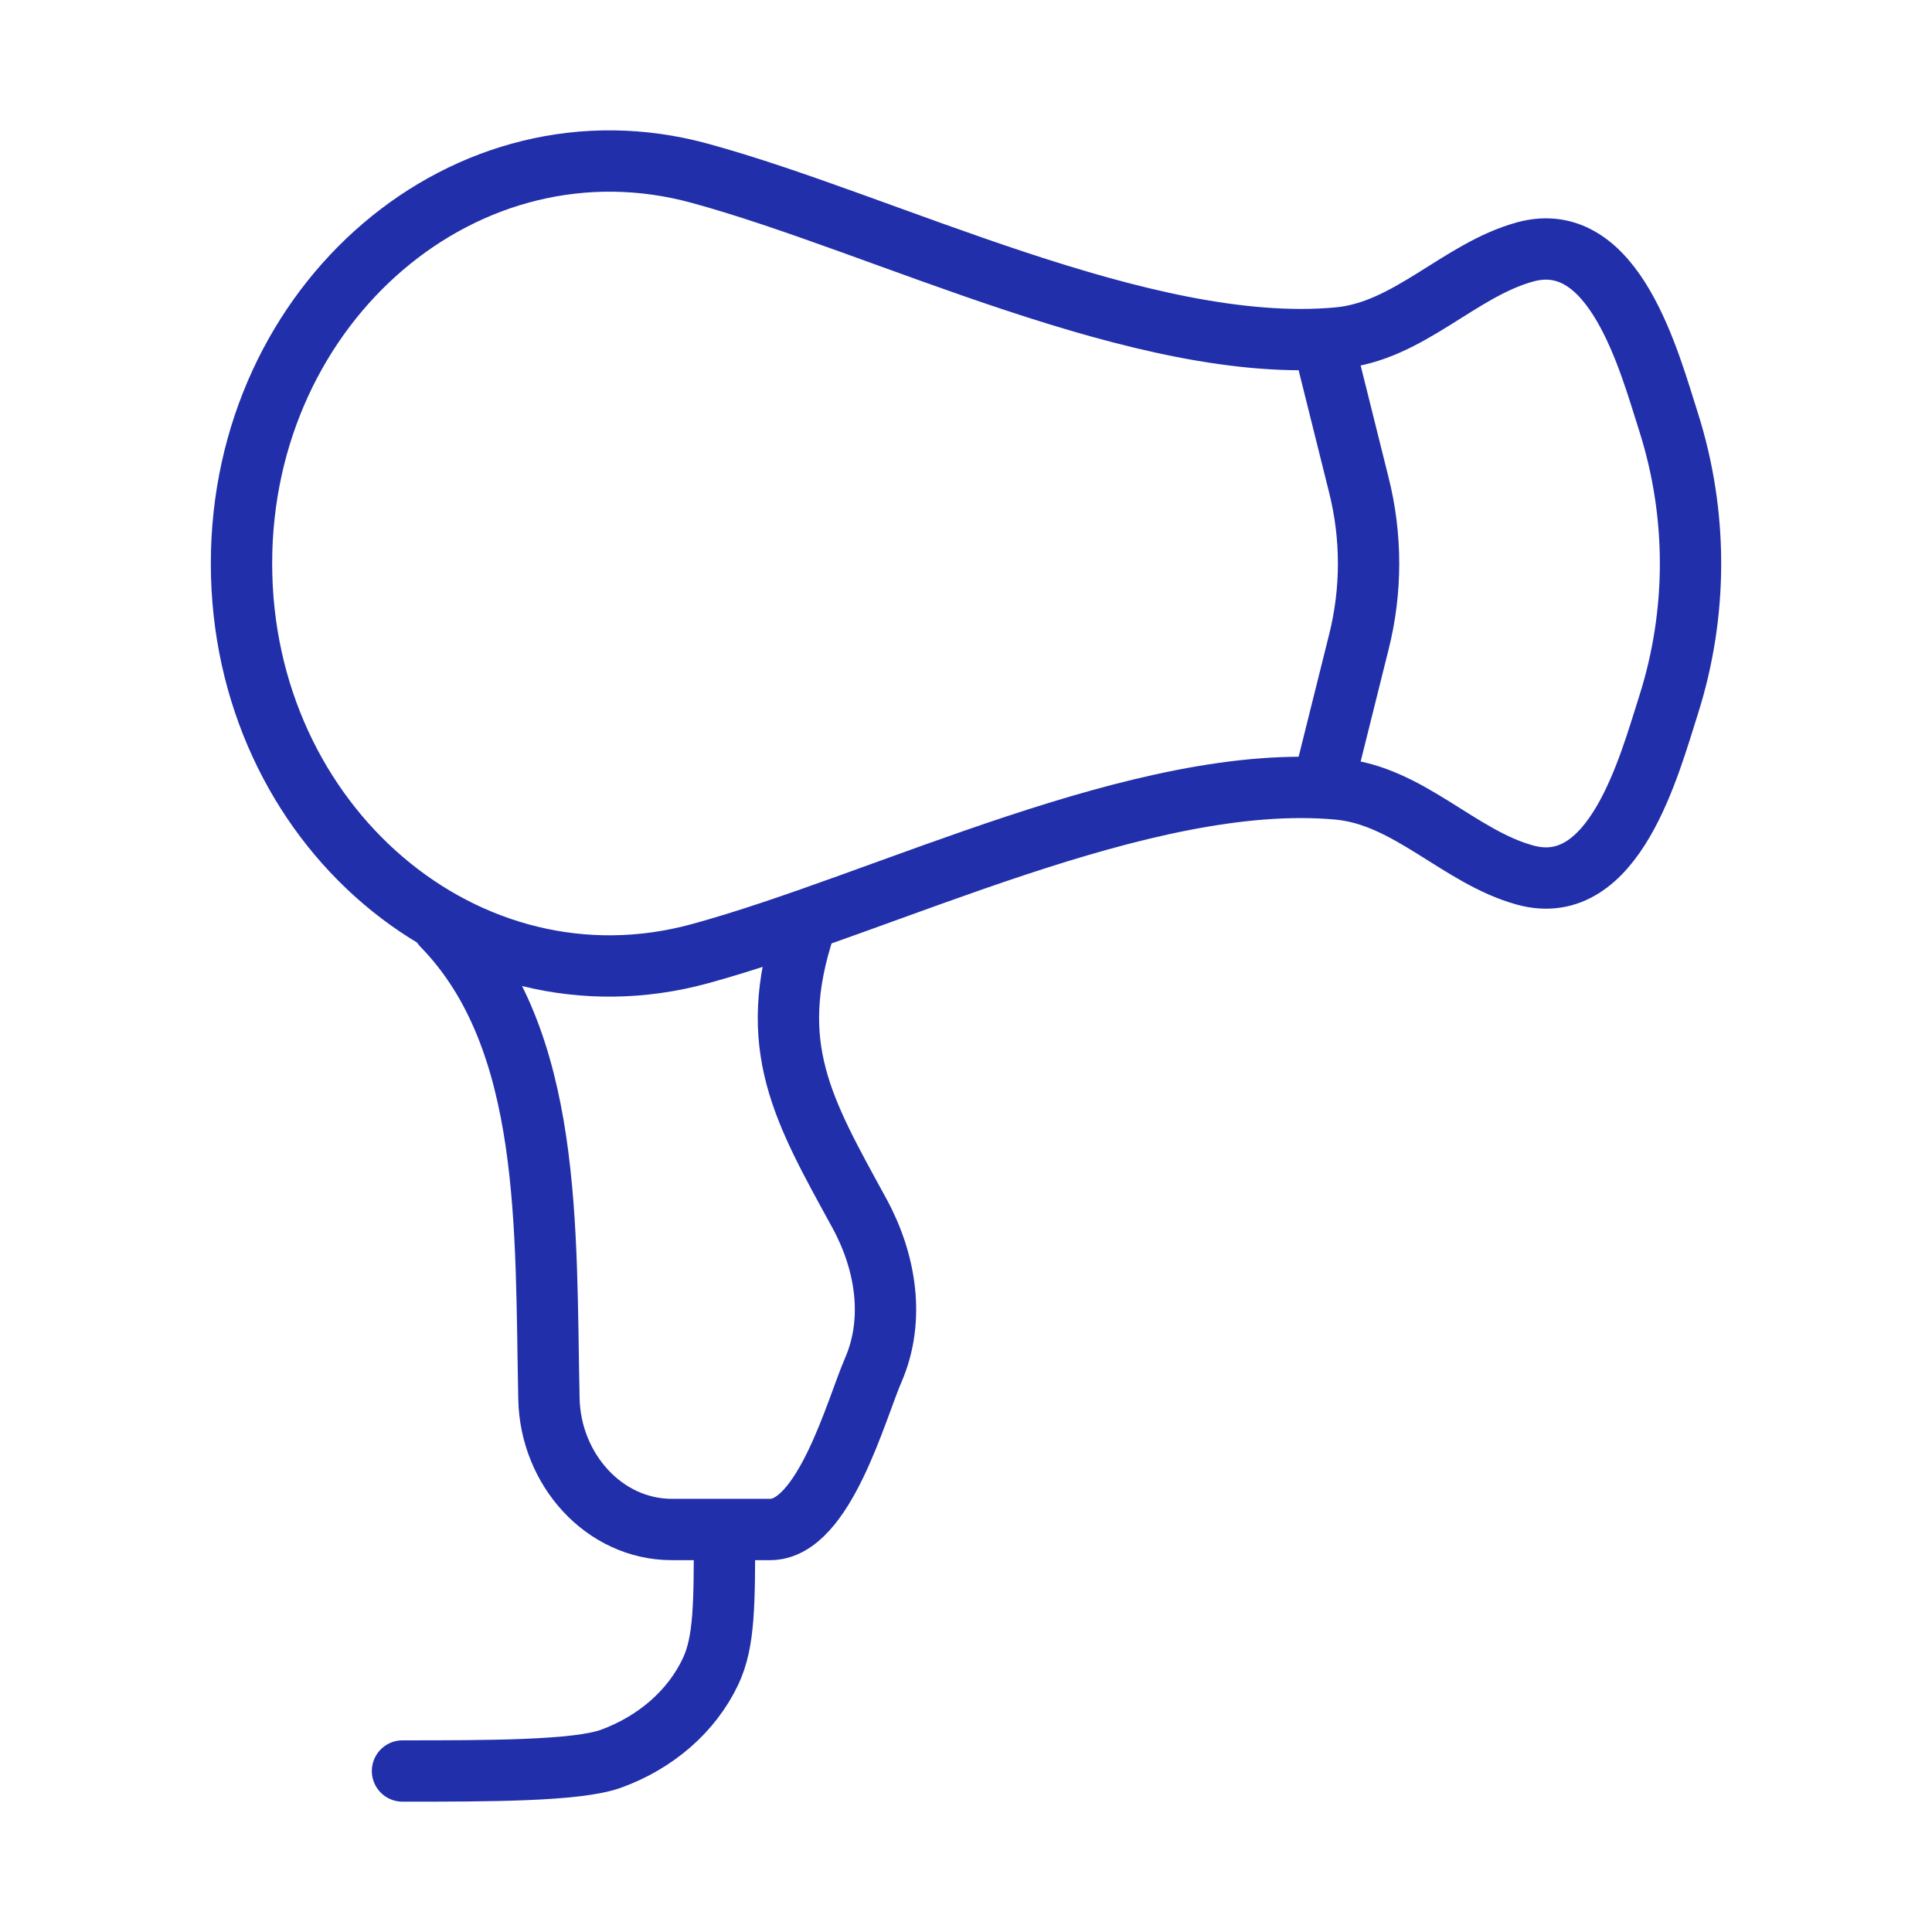
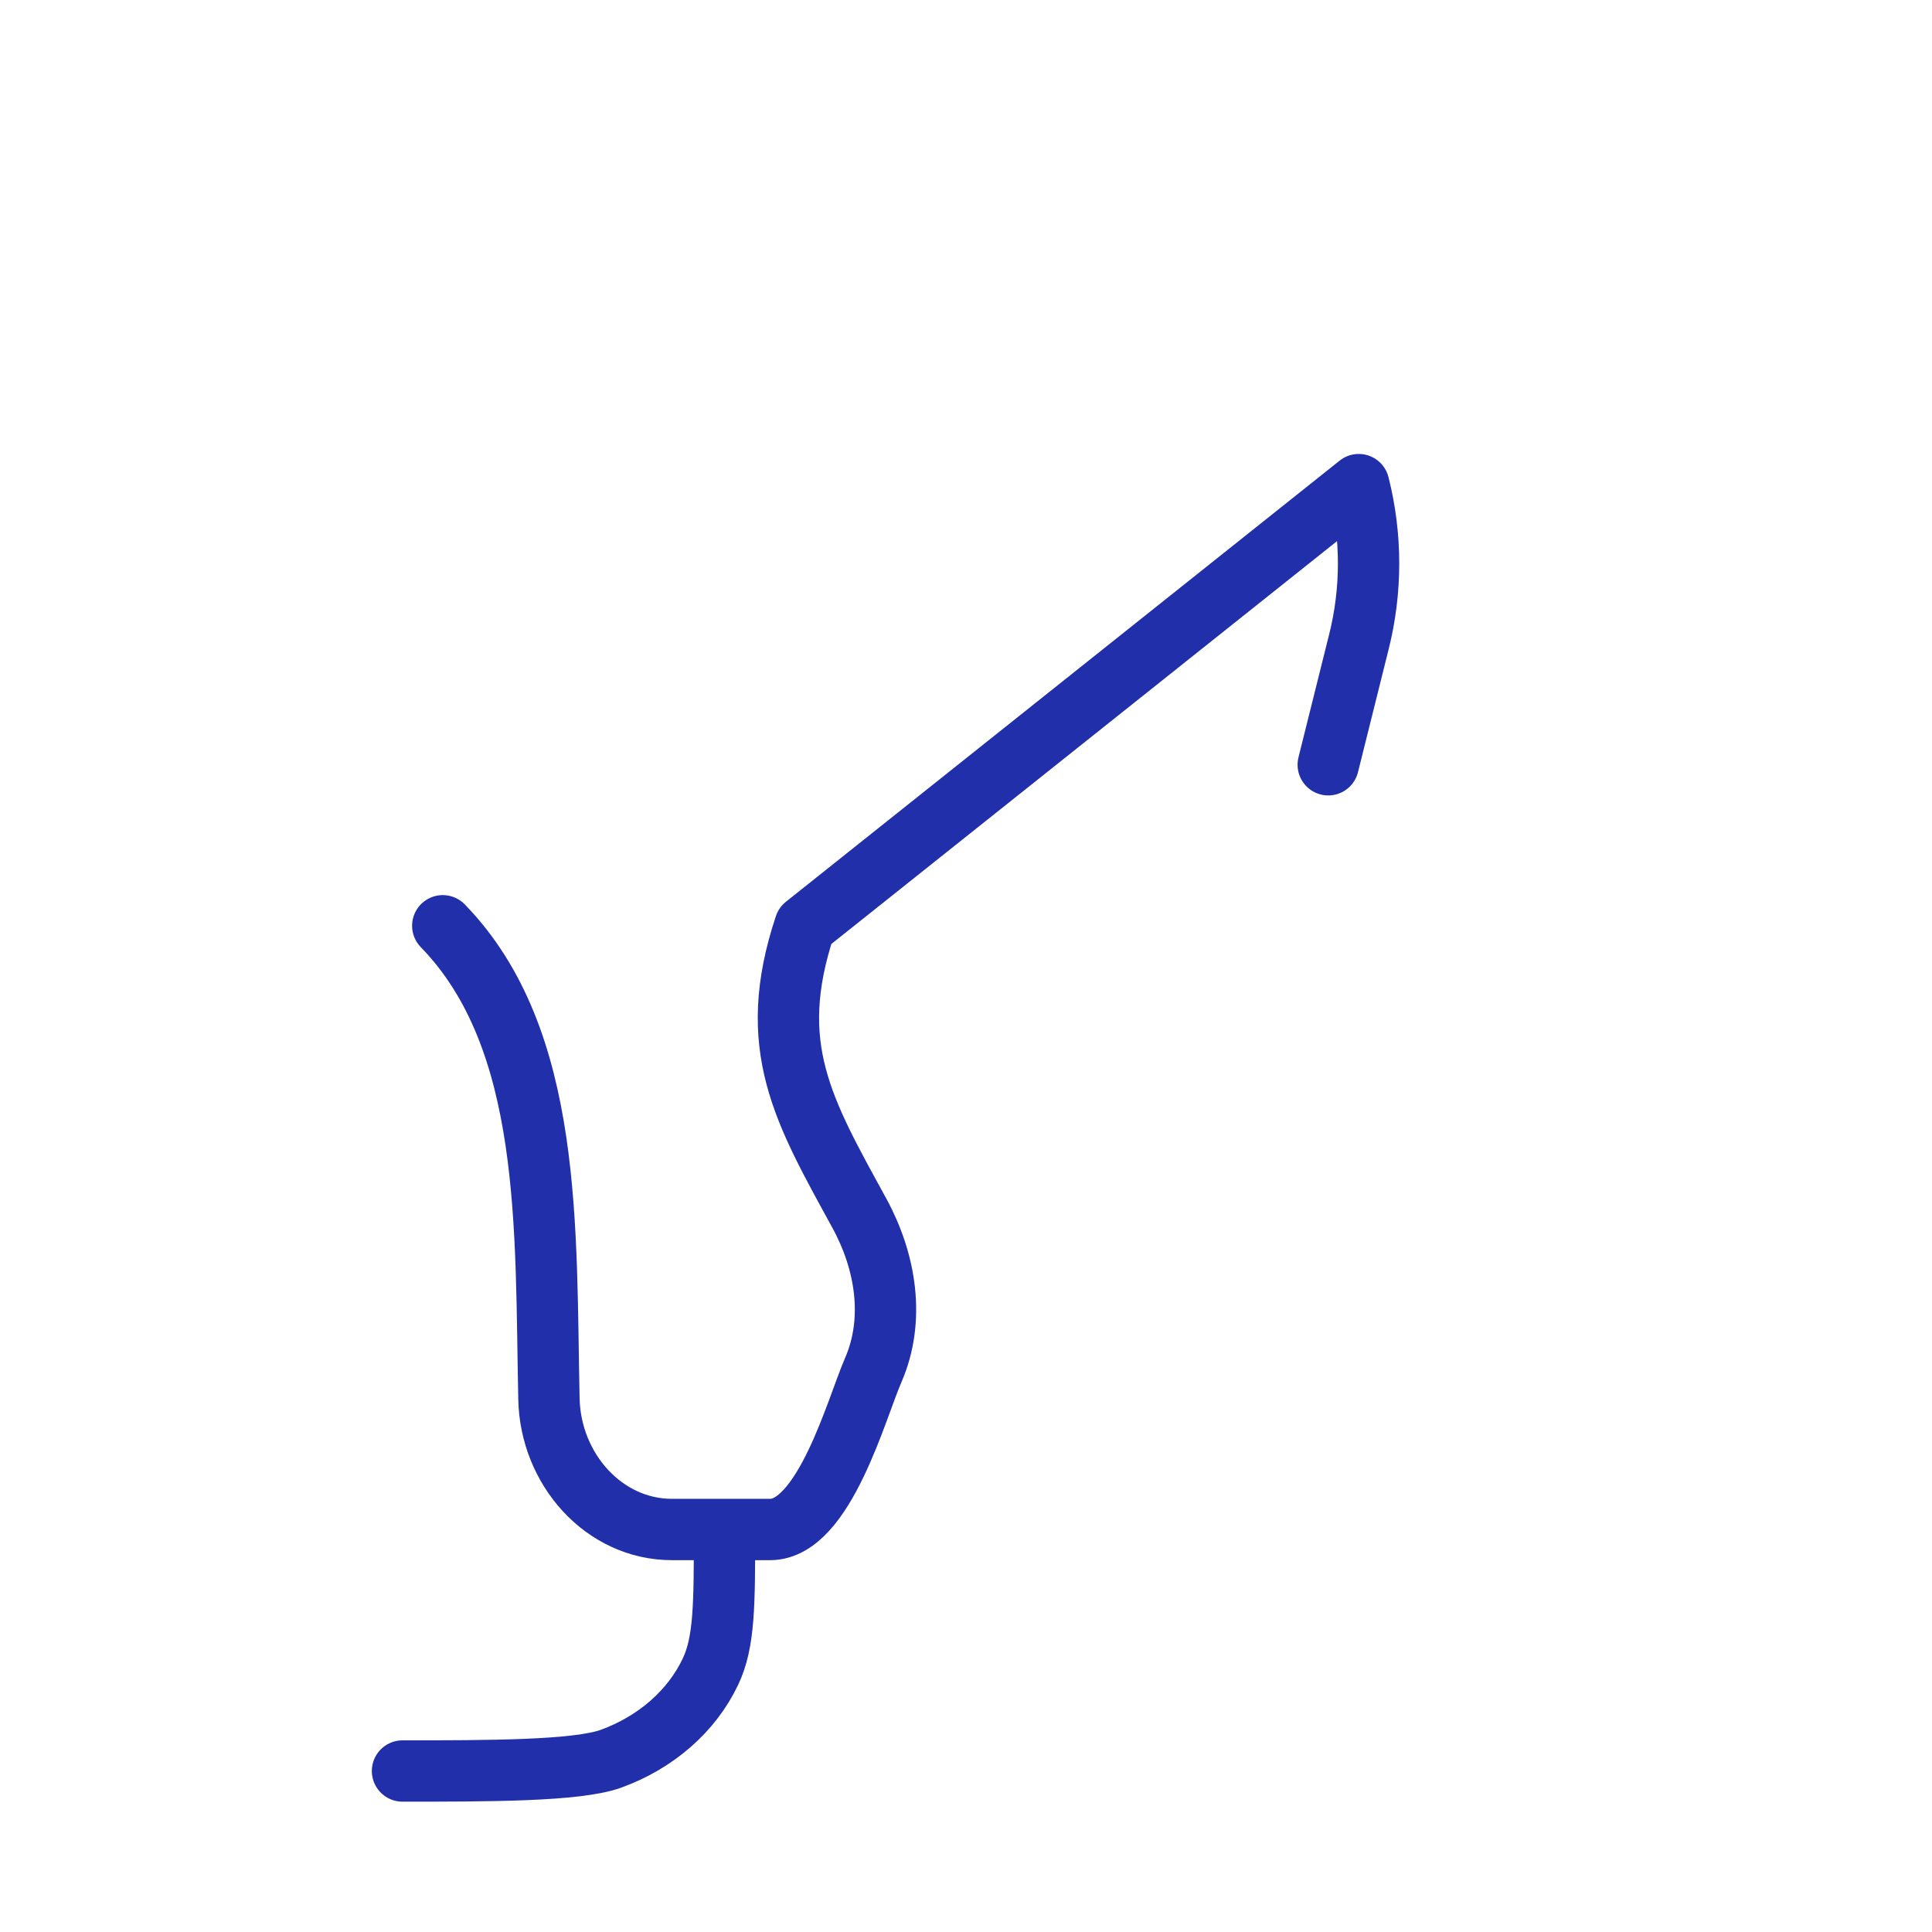
<svg xmlns="http://www.w3.org/2000/svg" width="63" height="63" viewBox="0 0 63 63" fill="none">
  <g id="hugeicons:hair-dryer">
    <g id="Group">
-       <path id="Vector" d="M22.814 5.649C15.228 3.578 7.875 9.841 7.875 18.375C7.875 26.909 15.225 33.172 22.814 31.101C28.87 29.45 37.285 25.148 43.638 25.73C45.94 25.94 47.581 27.946 49.736 28.536C52.647 29.332 53.786 24.938 54.414 22.977C55.363 19.982 55.363 16.768 54.414 13.773C53.786 11.812 52.647 7.421 49.736 8.214C47.581 8.804 45.94 10.81 43.638 11.02C37.285 11.602 28.87 7.3 22.814 5.649Z" stroke="#212FAA" stroke-width="2" stroke-linecap="round" stroke-linejoin="round" />
-       <path id="Vector_2" d="M14.438 30.188C18.039 33.889 17.782 40.078 17.9 45.612C17.947 47.911 19.695 49.875 21.911 49.875H25.113C26.872 49.875 27.93 45.927 28.473 44.683C29.193 43.029 28.886 41.144 28.024 39.564C26.203 36.233 24.938 34.125 26.25 30.188M43.312 11.812L44.307 15.803C44.734 17.491 44.734 19.259 44.307 20.948L43.312 24.938M23.625 49.875C23.625 52.322 23.625 53.545 23.168 54.508C22.559 55.794 21.391 56.818 19.921 57.351C18.819 57.75 15.921 57.75 13.125 57.75" stroke="#212FAA" stroke-width="2" stroke-linecap="round" stroke-linejoin="round" />
+       <path id="Vector_2" d="M14.438 30.188C18.039 33.889 17.782 40.078 17.9 45.612C17.947 47.911 19.695 49.875 21.911 49.875H25.113C26.872 49.875 27.93 45.927 28.473 44.683C29.193 43.029 28.886 41.144 28.024 39.564C26.203 36.233 24.938 34.125 26.25 30.188L44.307 15.803C44.734 17.491 44.734 19.259 44.307 20.948L43.312 24.938M23.625 49.875C23.625 52.322 23.625 53.545 23.168 54.508C22.559 55.794 21.391 56.818 19.921 57.351C18.819 57.75 15.921 57.75 13.125 57.75" stroke="#212FAA" stroke-width="2" stroke-linecap="round" stroke-linejoin="round" />
    </g>
  </g>
</svg>